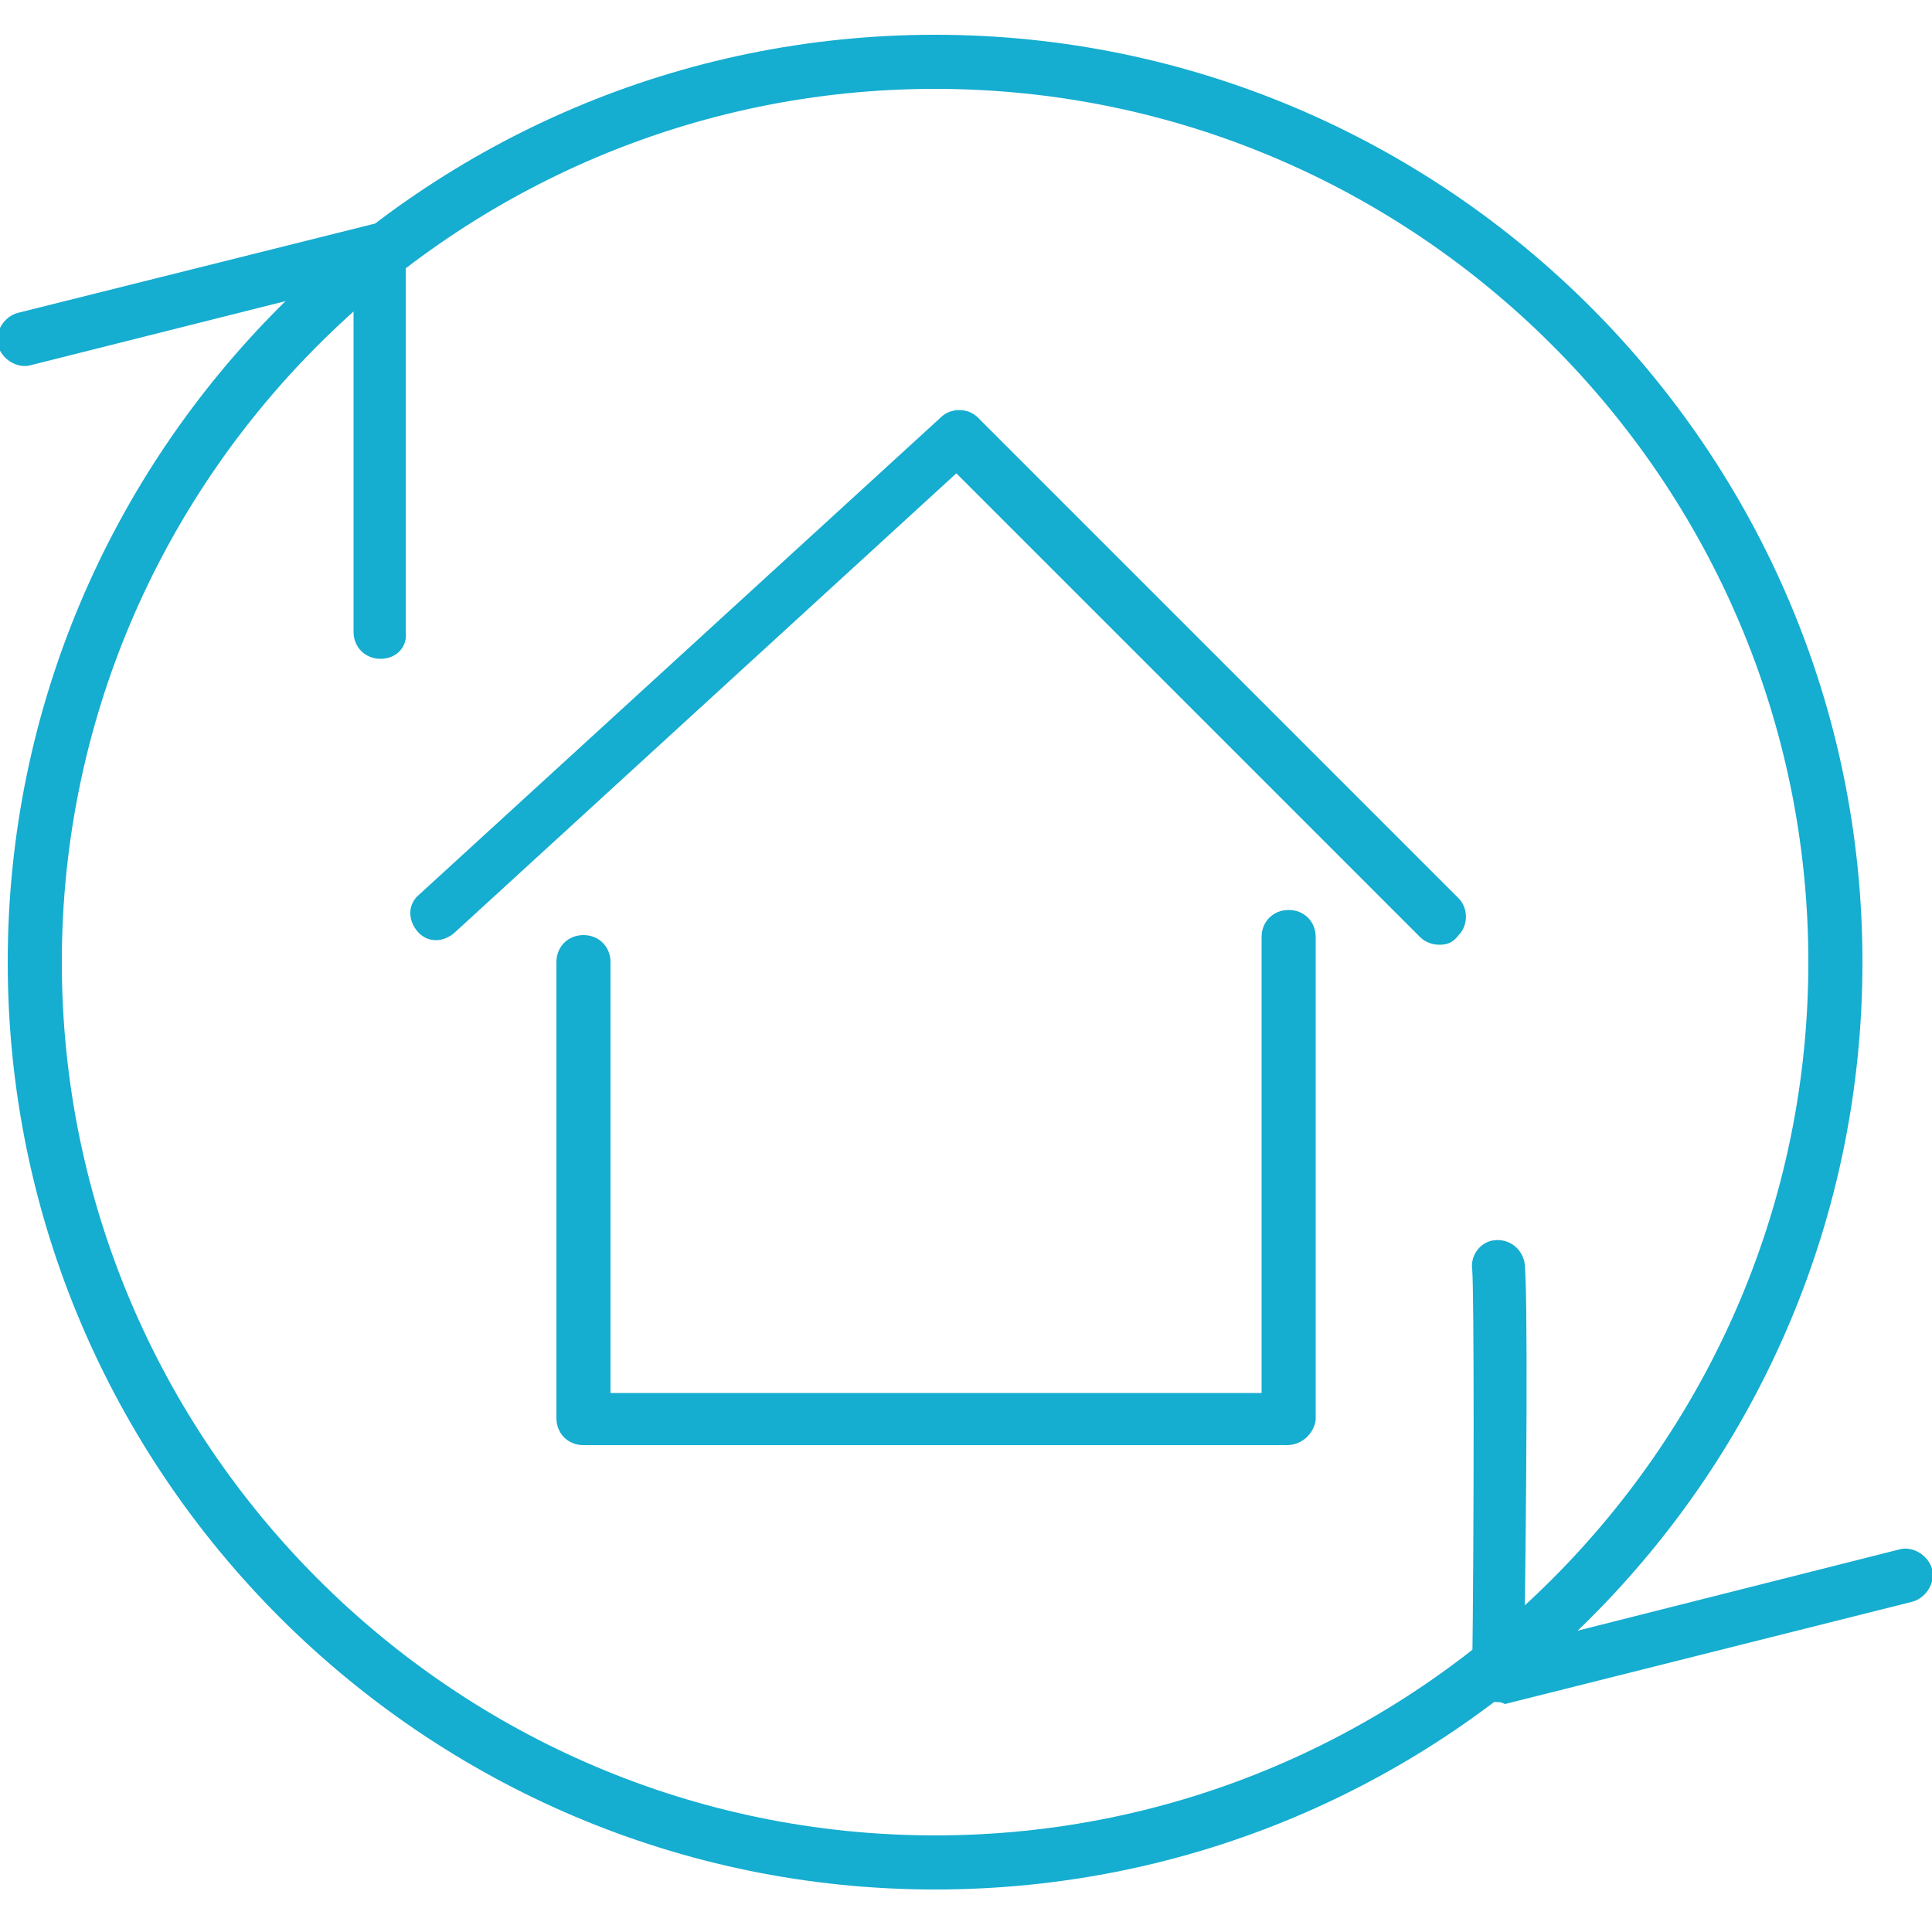
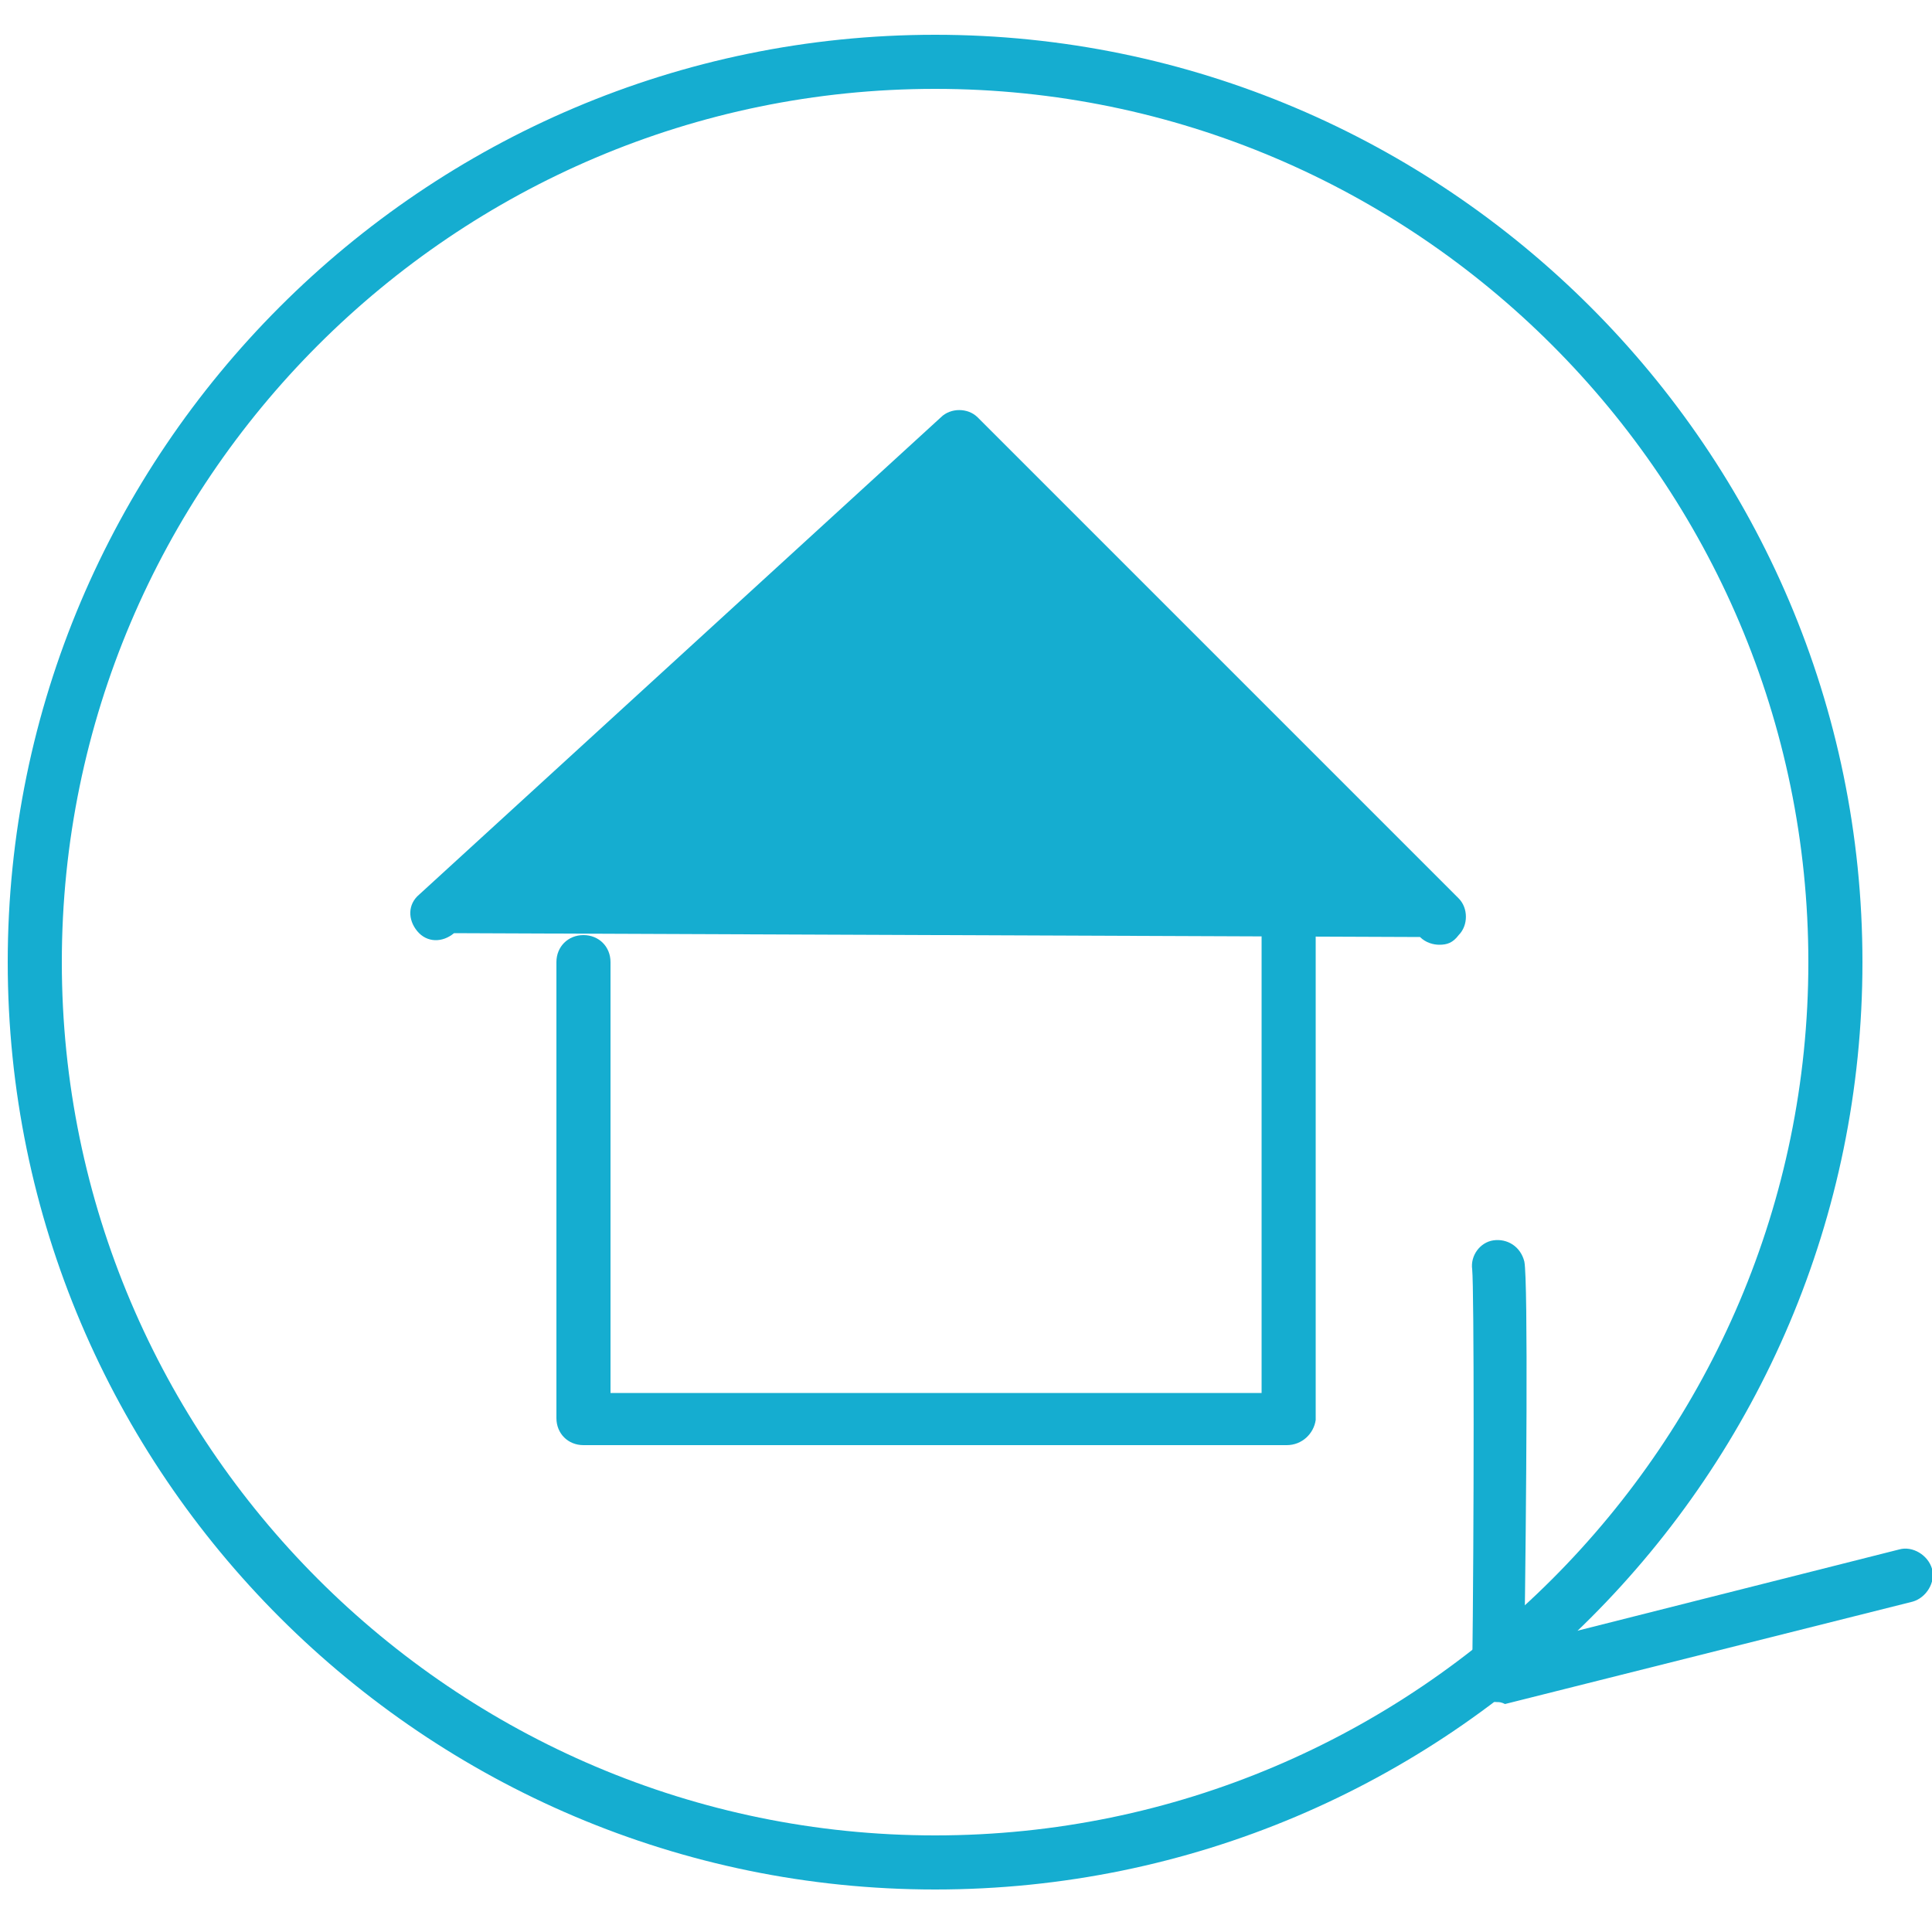
<svg xmlns="http://www.w3.org/2000/svg" version="1.1" id="Ebene_1" x="0px" y="0px" viewBox="0 0 100 100" style="enable-background:new 0 0 100 100;" xml:space="preserve">
  <style type="text/css">
	.st0{fill:#15ADD0;}
</style>
  <g>
    <path class="st0" d="M48.4,97.8c-26.4,0-48-21.5-48-48c0-26.4,21.5-48,48-48c26.4,0,48,21.5,48,48C96.4,76.3,74.9,97.8,48.4,97.8z    M48.4,4.6C23.5,4.6,3.2,24.9,3.2,49.8s20.3,45.2,45.2,45.2s45.2-20.3,45.2-45.2S73.3,4.6,48.4,4.6z" />
  </g>
  <g>
-     <path class="st0" d="M19.7,34.1c-0.8,0-1.4-0.6-1.4-1.4v-18L1.6,18.9c-0.7,0.2-1.5-0.3-1.7-1c-0.2-0.7,0.3-1.5,1-1.7l18.4-4.6   c0.4-0.1,0.8,0,1.2,0.2c0.3,0.3,0.5,0.7,0.5,1.1v19.8C21.1,33.5,20.5,34.1,19.7,34.1z" />
-   </g>
+     </g>
  <g>
    <path class="st0" d="M77.5,88.1c-0.3,0-0.6-0.1-0.8-0.3c-0.3-0.3-0.5-0.7-0.5-1.1c0.1-7.6,0.1-20,0-21c-0.1-0.7,0.4-1.4,1.1-1.5   c0.7-0.1,1.4,0.3,1.6,1.1c0.2,1,0.1,13,0,19.8l19.4-4.9c0.7-0.2,1.5,0.3,1.7,1c0.2,0.7-0.3,1.5-1,1.7l-21.1,5.3   C77.7,88.1,77.6,88.1,77.5,88.1z" />
  </g>
  <g>
-     <path class="st0" d="M74.5,48.9c-0.3,0-0.7-0.1-1-0.4l-24-24L23.5,48.3c-0.6,0.5-1.4,0.5-1.9-0.1c-0.5-0.6-0.5-1.4,0.1-1.9l27-24.7   c0.5-0.5,1.4-0.5,1.9,0l24.9,24.9c0.5,0.5,0.5,1.4,0,1.9C75.2,48.8,74.9,48.9,74.5,48.9z" />
+     <path class="st0" d="M74.5,48.9c-0.3,0-0.7-0.1-1-0.4L23.5,48.3c-0.6,0.5-1.4,0.5-1.9-0.1c-0.5-0.6-0.5-1.4,0.1-1.9l27-24.7   c0.5-0.5,1.4-0.5,1.9,0l24.9,24.9c0.5,0.5,0.5,1.4,0,1.9C75.2,48.8,74.9,48.9,74.5,48.9z" />
  </g>
  <g>
    <path class="st0" d="M66.6,74.8H30.2c-0.8,0-1.4-0.6-1.4-1.4V49.8c0-0.8,0.6-1.4,1.4-1.4c0.8,0,1.4,0.6,1.4,1.4v22.3h33.7V48.5   c0-0.8,0.6-1.4,1.4-1.4c0.8,0,1.4,0.6,1.4,1.4v25C68,74.2,67.4,74.8,66.6,74.8z" />
  </g>
</svg>